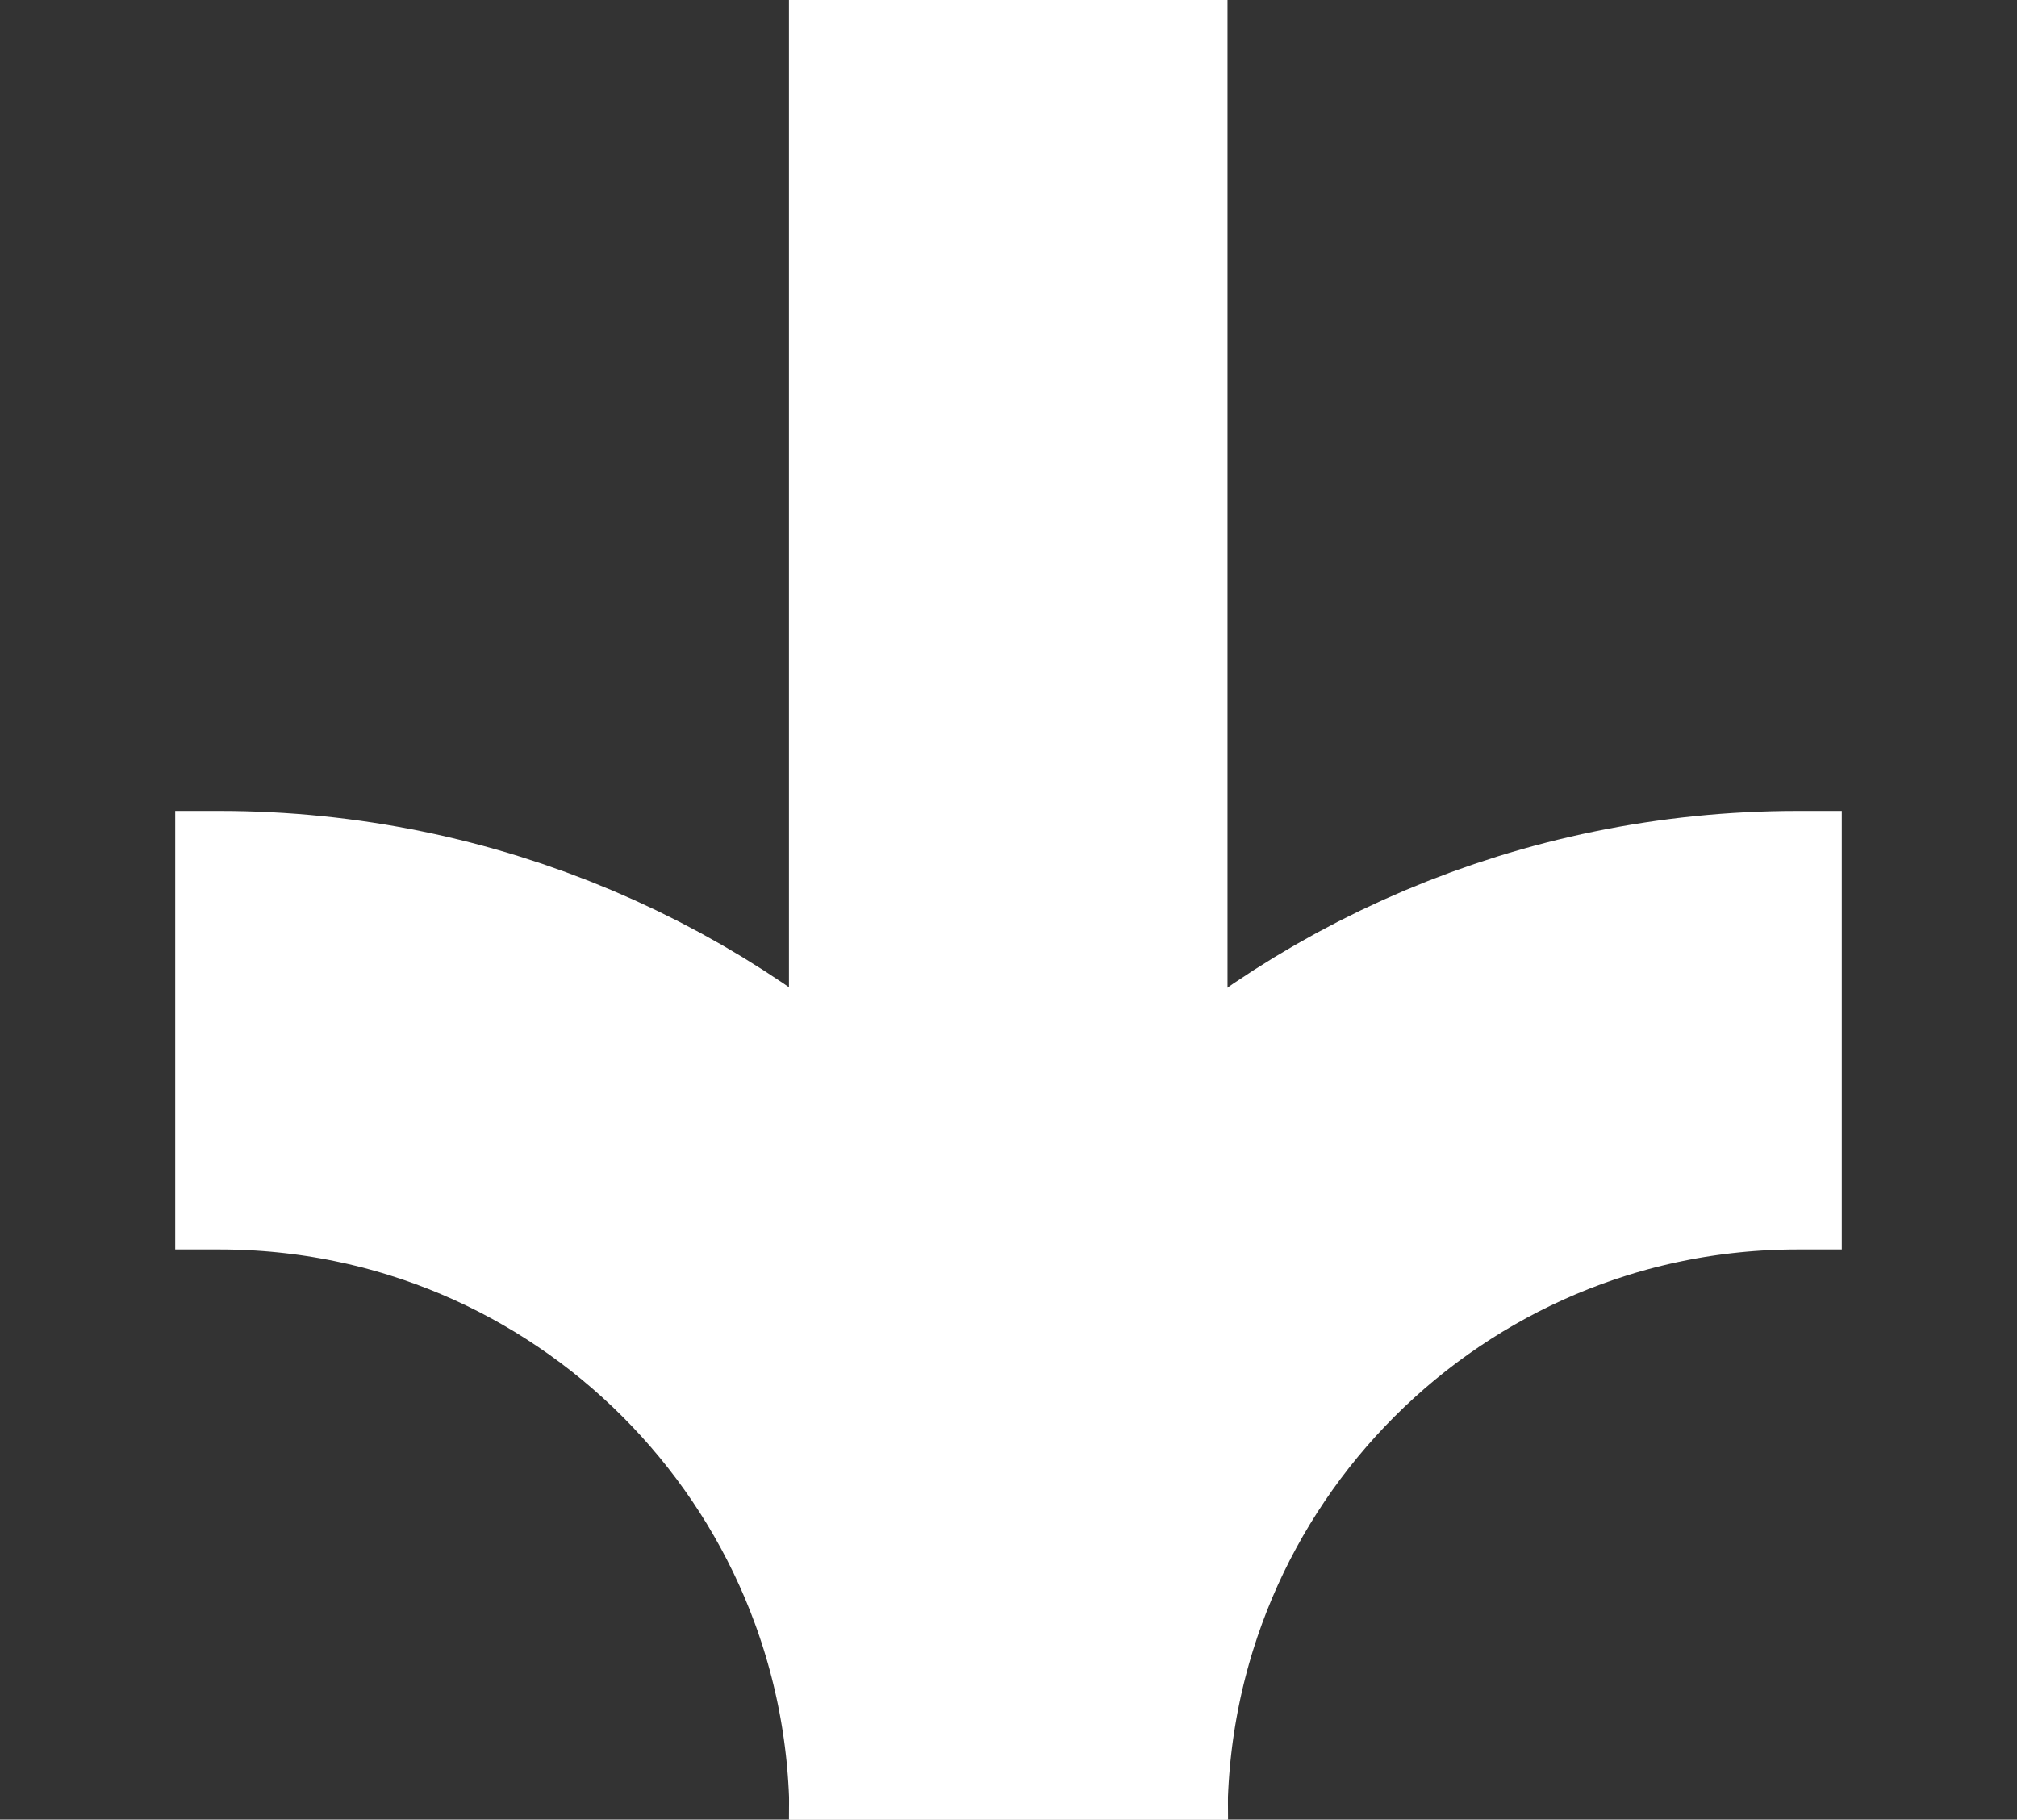
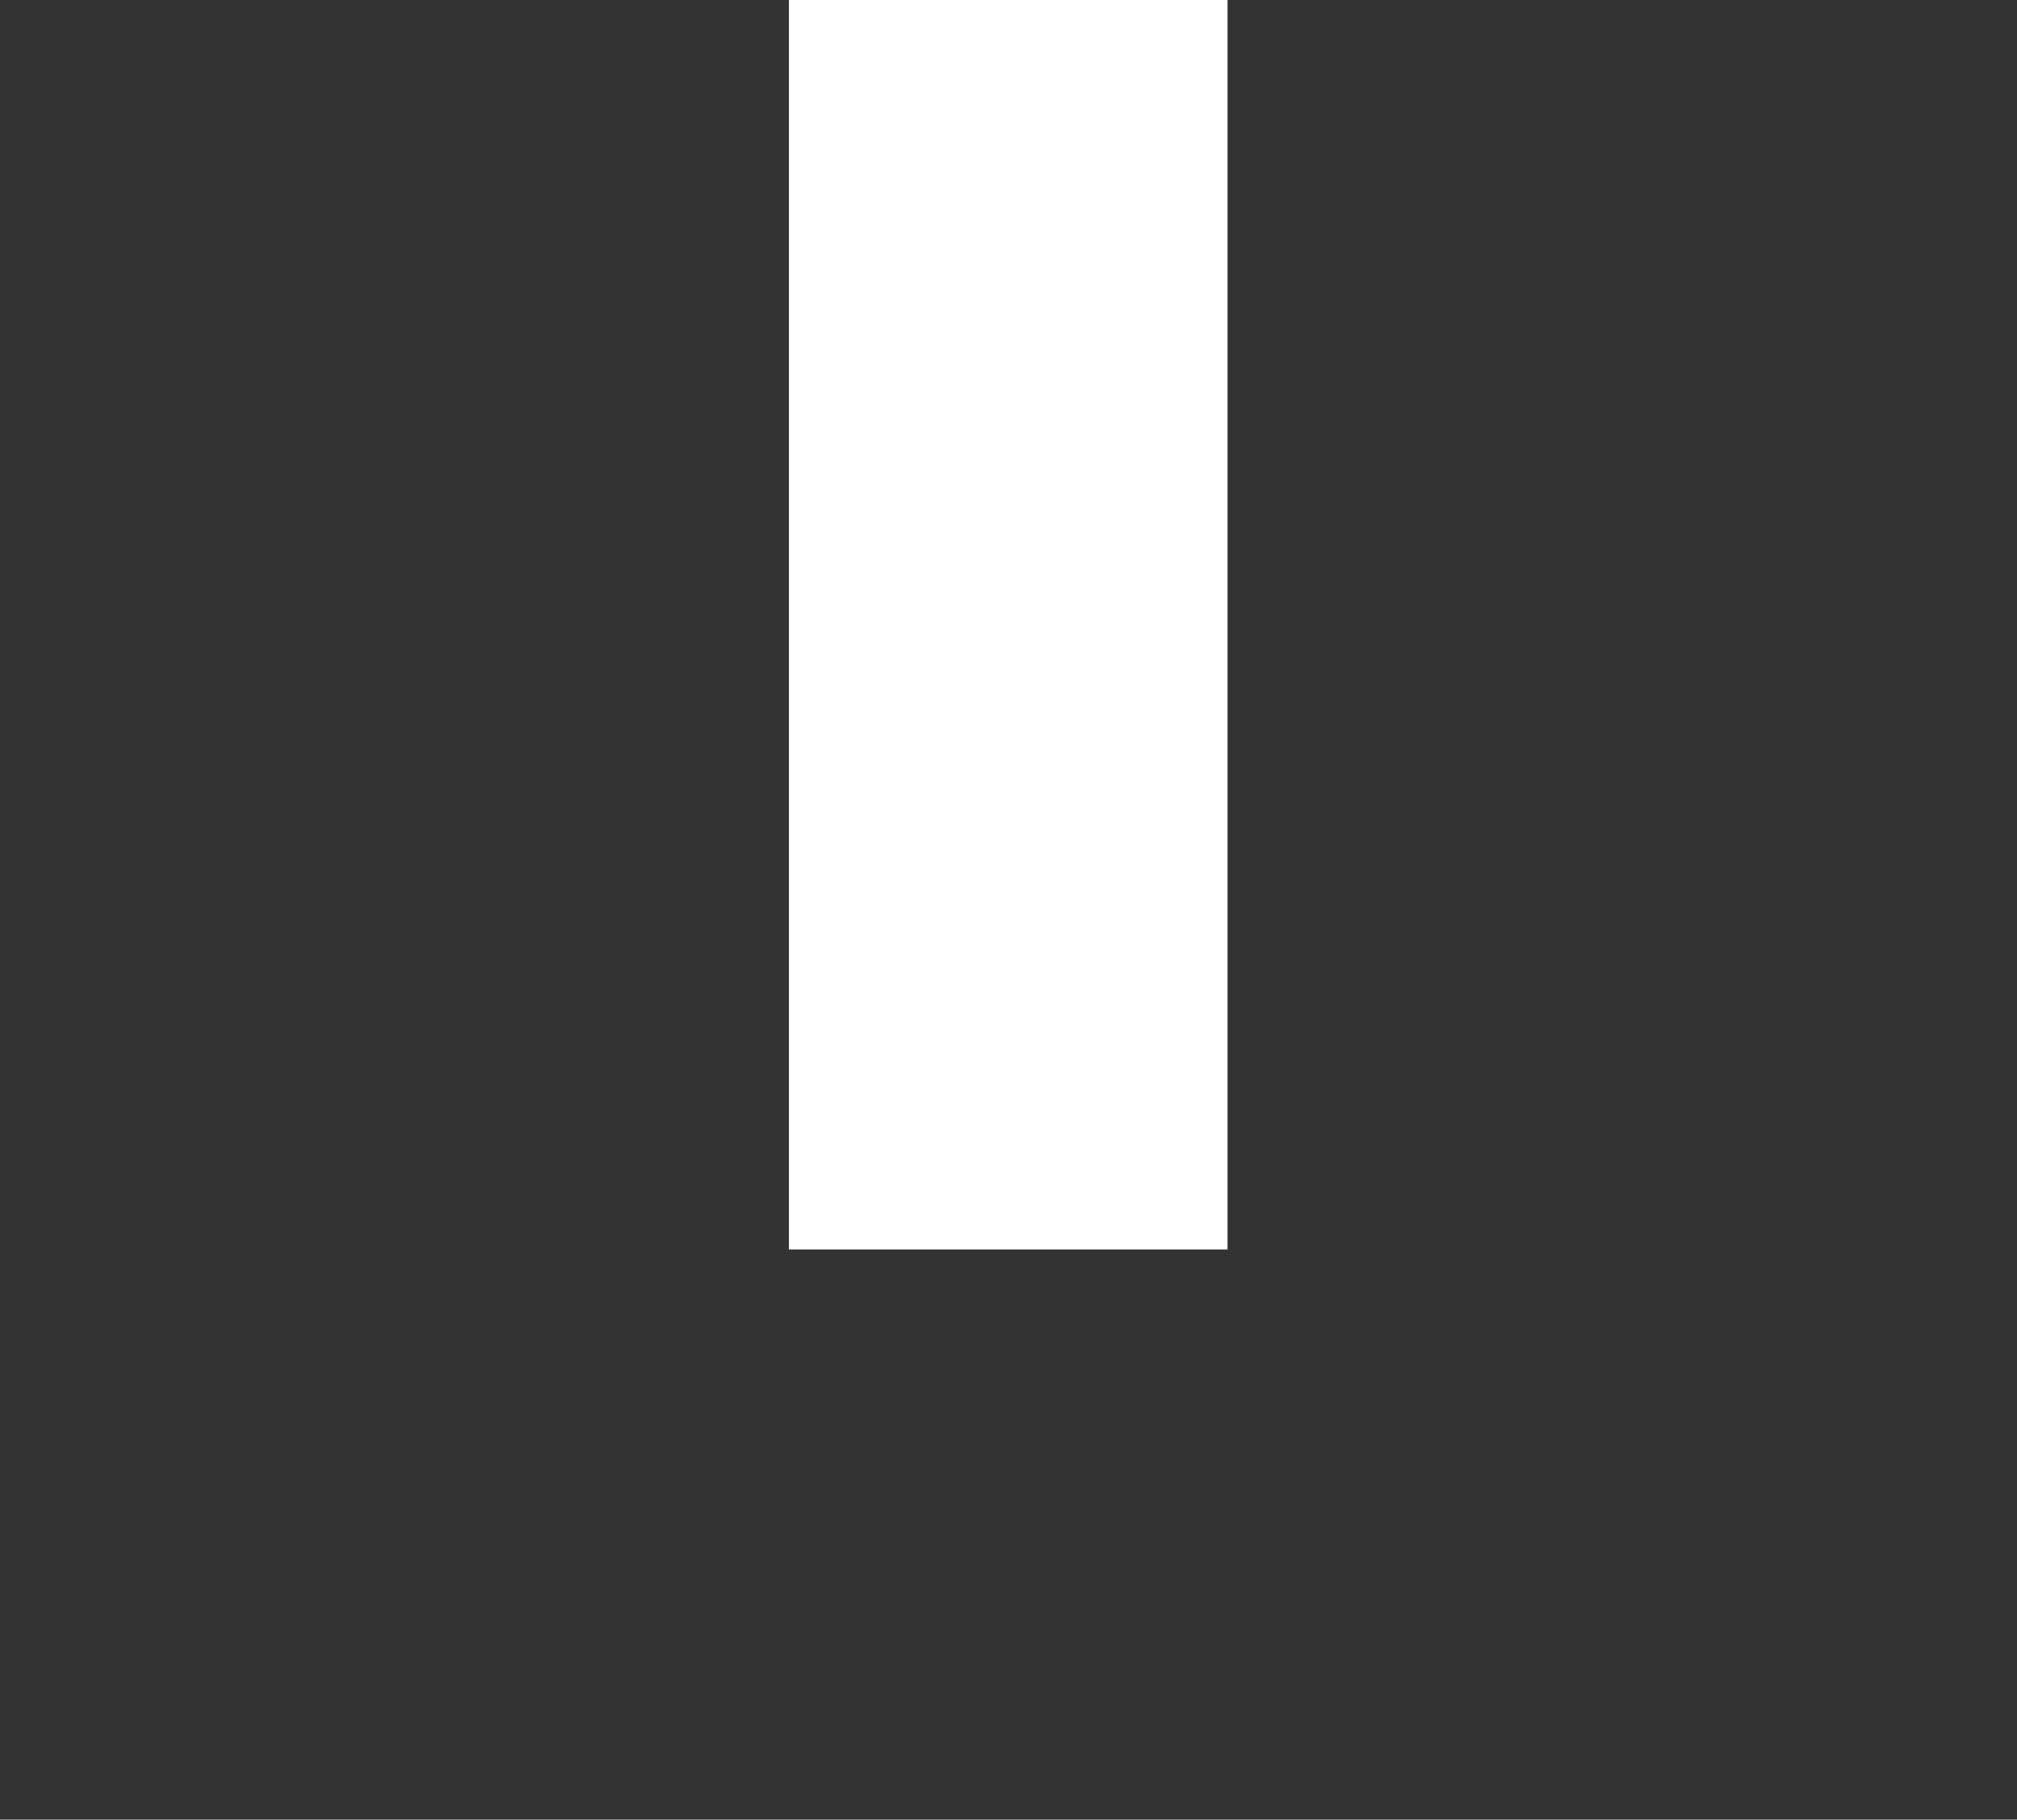
<svg xmlns="http://www.w3.org/2000/svg" id="Ebene_2" data-name="Ebene 2" viewBox="0 0 37.53 33.86">
  <rect x="0" y="0" width="37.53" height="33.86" fill="#333333" stroke="none" />
  <defs>
    <style>
      .cls-1 {
        fill: #fff;
      }

      .cls-2 {
        fill: none;
        stroke: #fff;
        stroke-miterlimit: 10;
        stroke-width: 8.16px;
      }
    </style>
  </defs>
  <g id="text">
    <g>
      <rect class="cls-1" x="7.14" y="7.55" width="23.25" height="8.16" transform="translate(30.39 -7.14) rotate(90)" />
-       <path class="cls-2" d="m34.27,19.17h-.82c-8.11,0-14.69,6.58-14.69,14.69h0" />
-       <path class="cls-2" d="m3.26,19.17h.82c8.11,0,14.69,6.58,14.69,14.69h0" />
    </g>
  </g>
</svg>